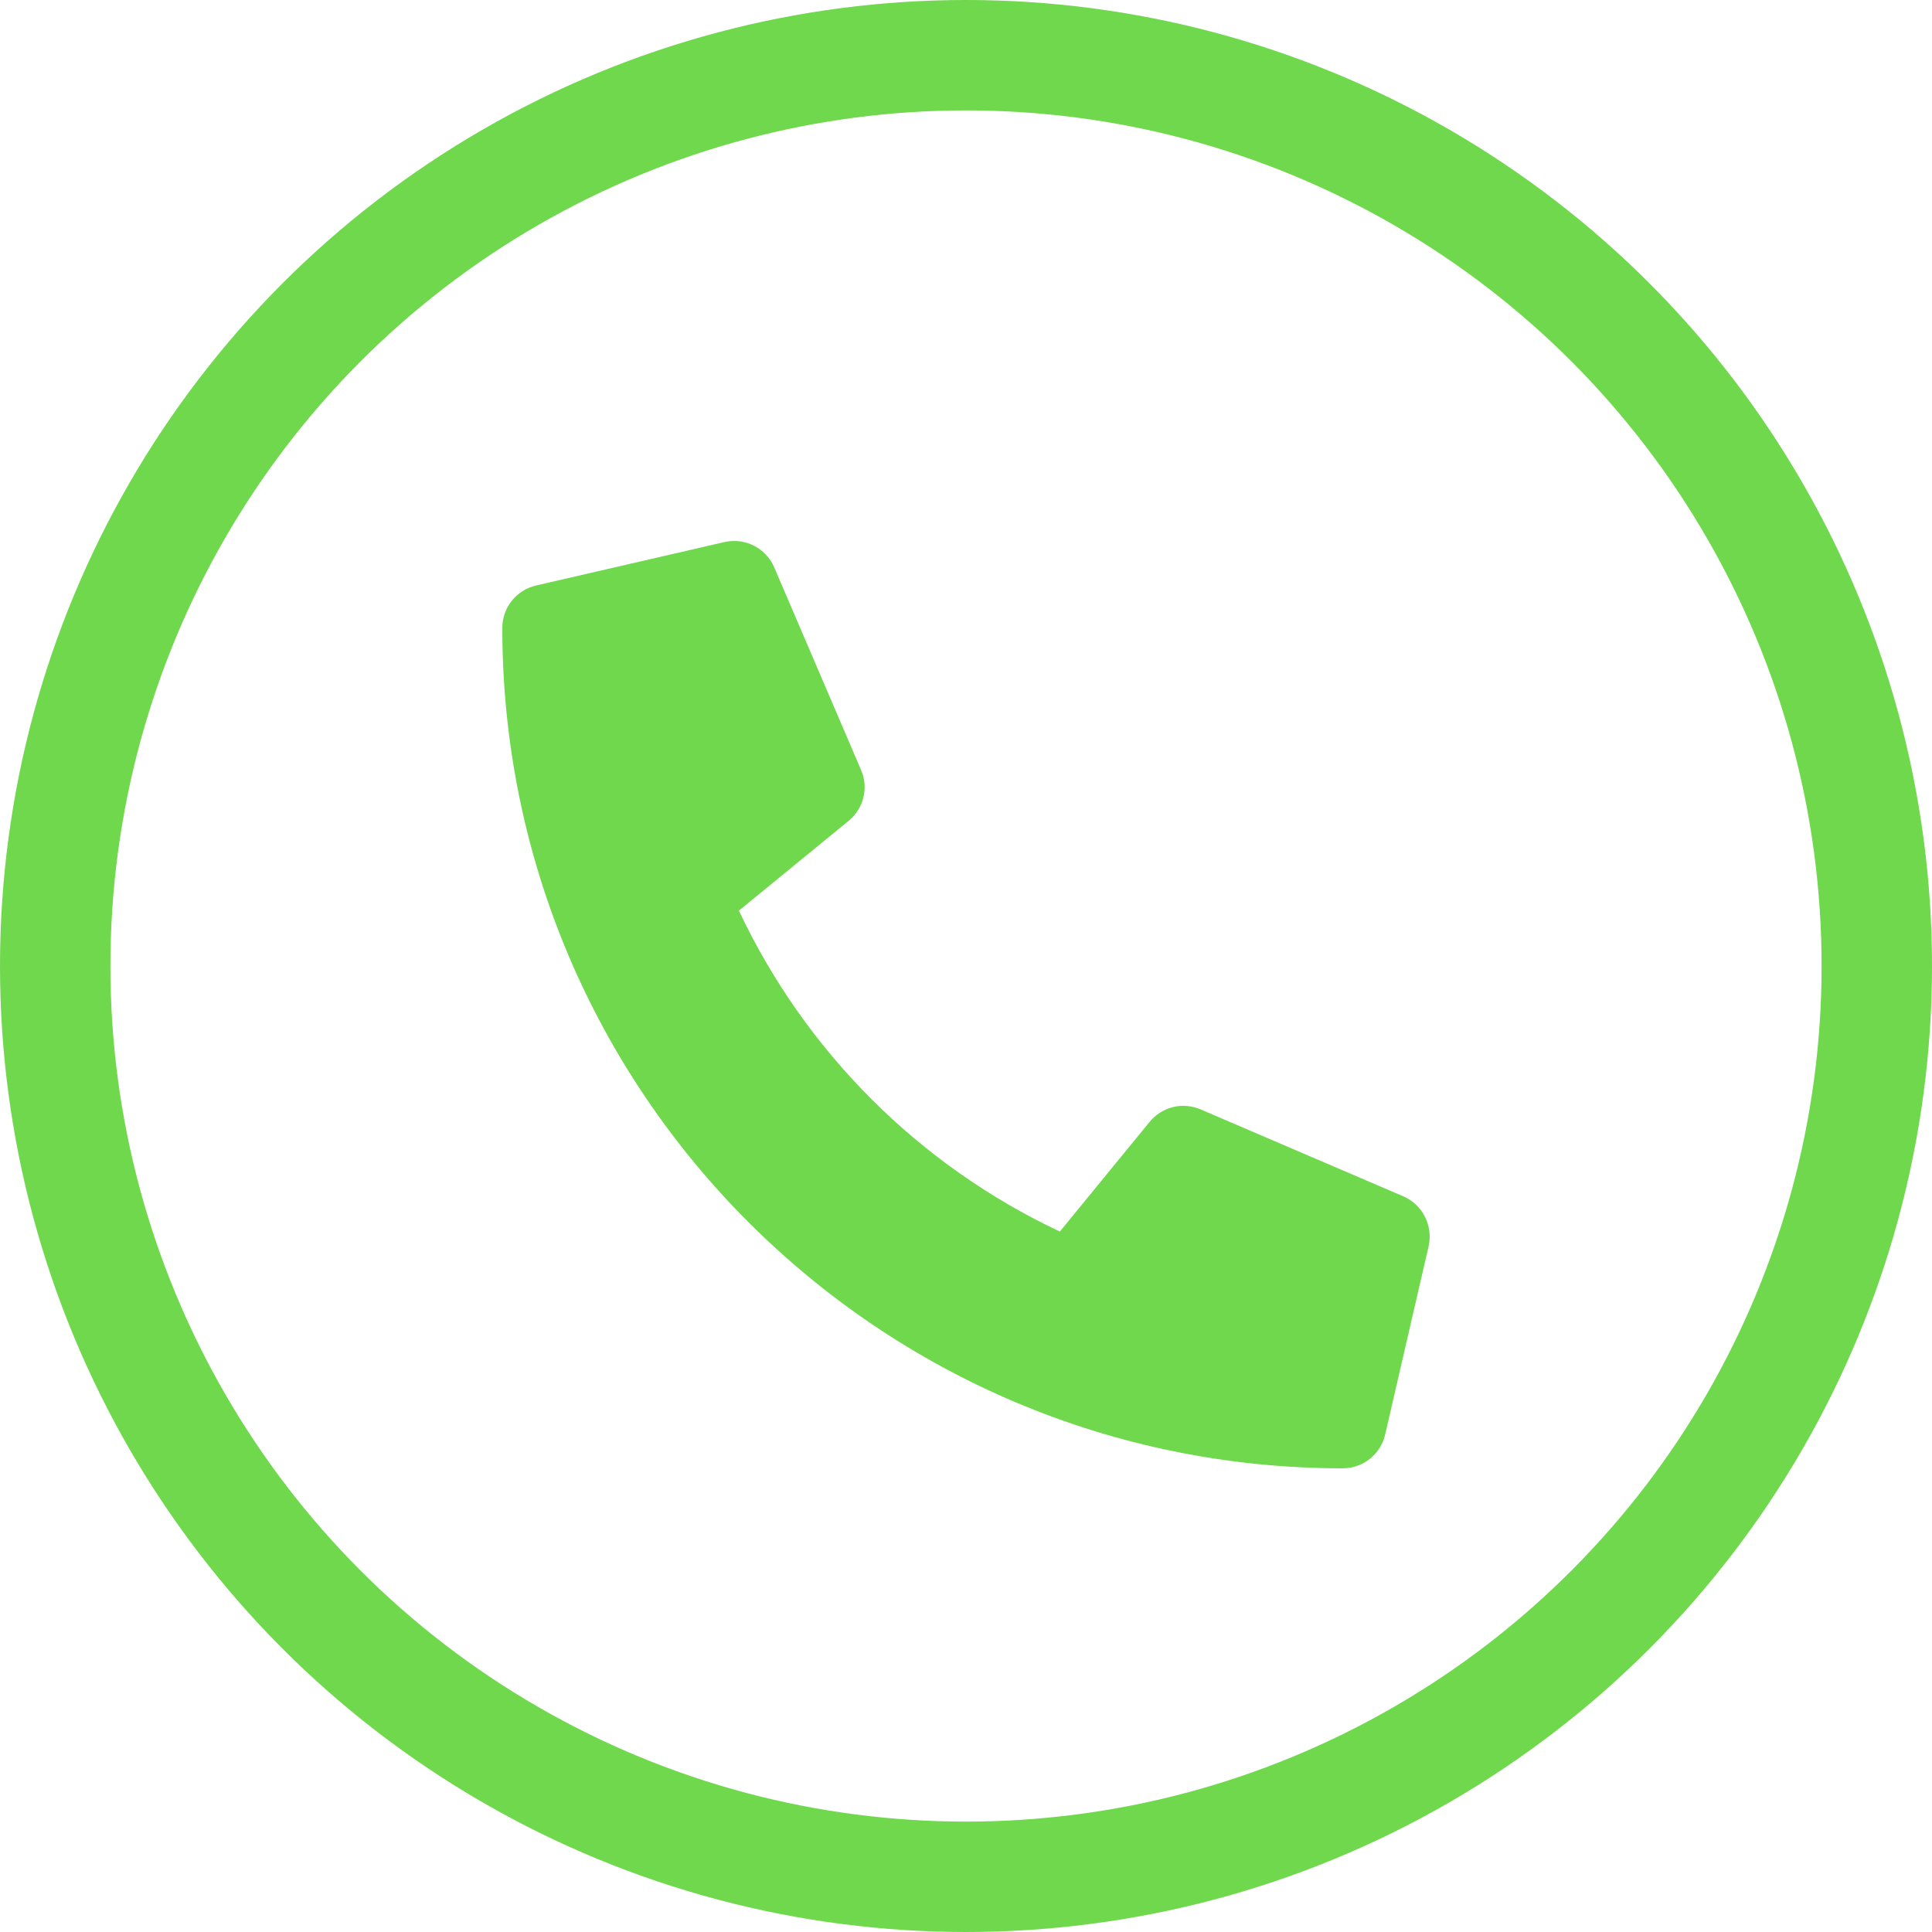
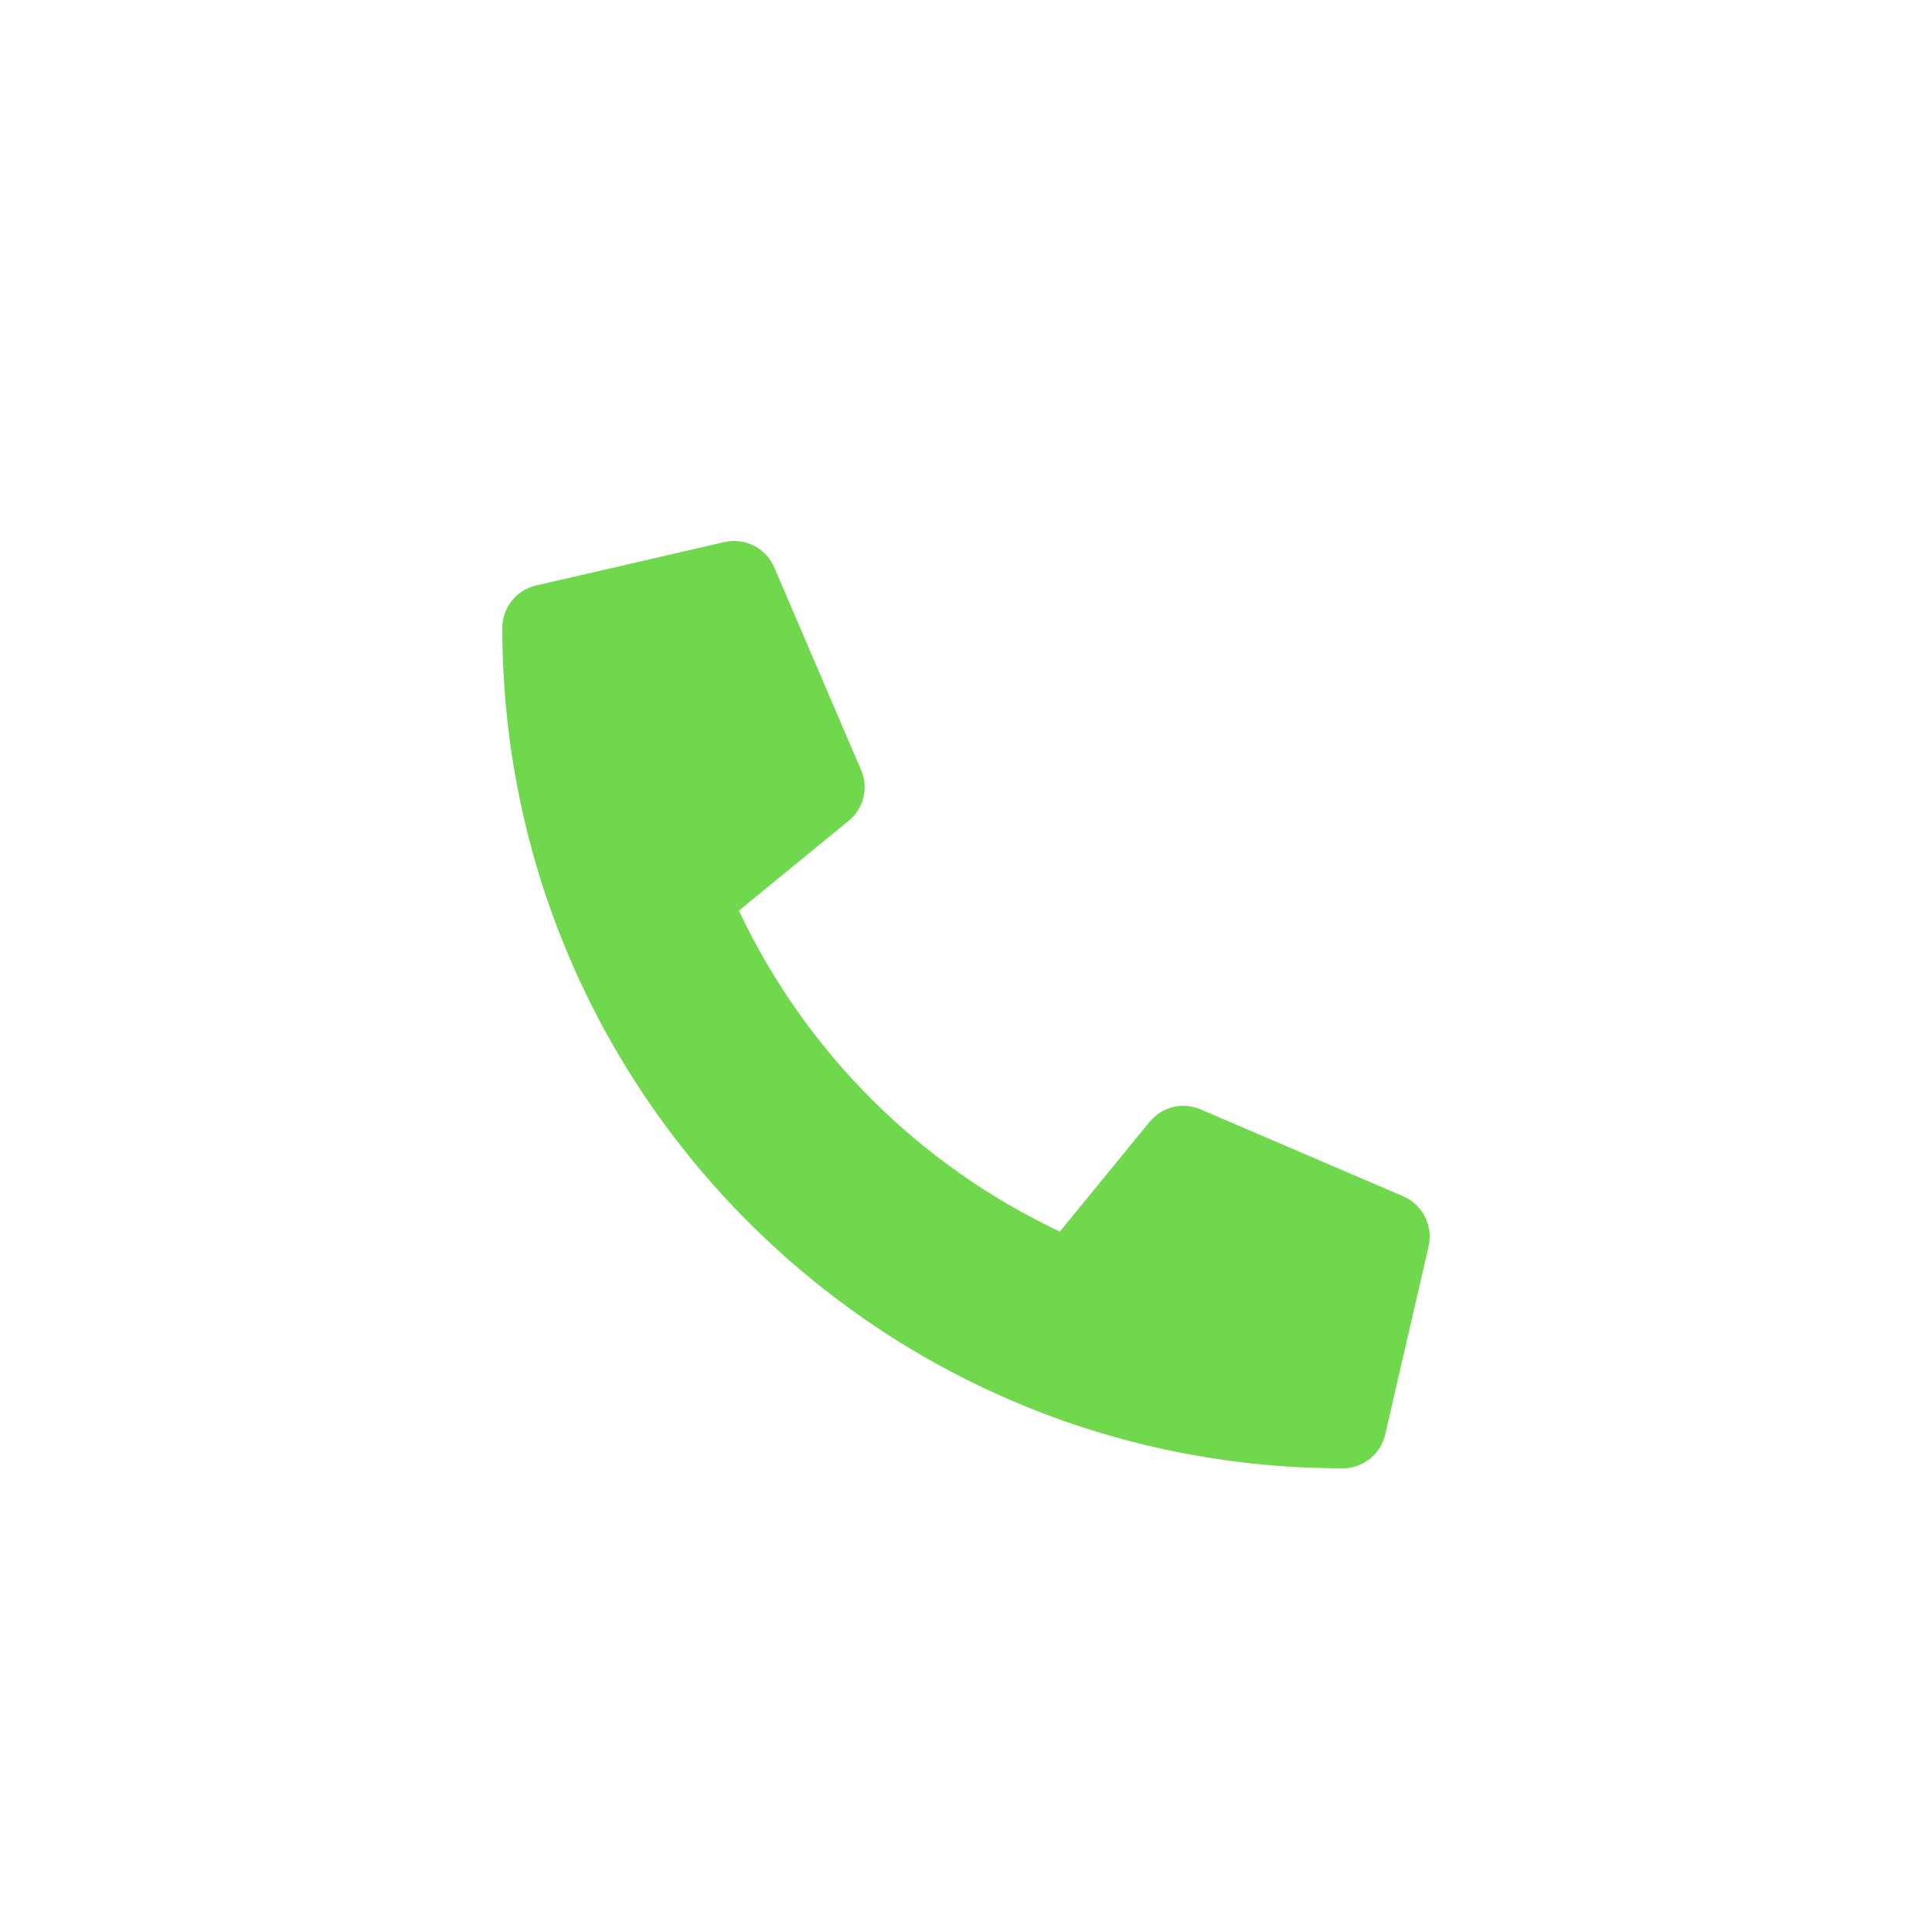
<svg xmlns="http://www.w3.org/2000/svg" width="35" height="35" viewBox="0 0 35 35" fill="none">
  <path d="M25.421 21.672L21.746 20.096C21.589 20.03 21.415 20.015 21.249 20.056C21.083 20.097 20.935 20.191 20.827 20.323L19.2 22.311C16.645 21.107 14.59 19.052 13.386 16.497L15.374 14.87C15.506 14.762 15.6 14.614 15.641 14.448C15.682 14.283 15.668 14.108 15.6 13.951L14.025 10.276C13.952 10.107 13.821 9.969 13.656 9.885C13.492 9.802 13.303 9.779 13.123 9.82L9.71 10.607C9.537 10.647 9.382 10.745 9.271 10.884C9.16 11.024 9.1 11.197 9.1 11.375C9.1 19.791 15.922 26.6 24.325 26.6C24.503 26.6 24.676 26.54 24.816 26.429C24.955 26.318 25.053 26.163 25.093 25.99L25.881 22.577C25.921 22.396 25.898 22.207 25.814 22.042C25.73 21.876 25.591 21.745 25.421 21.672Z" fill="#6FD84D" />
-   <circle cx="17.5" cy="17.5" r="16.5" stroke="#6FD84D" stroke-width="2" />
</svg>